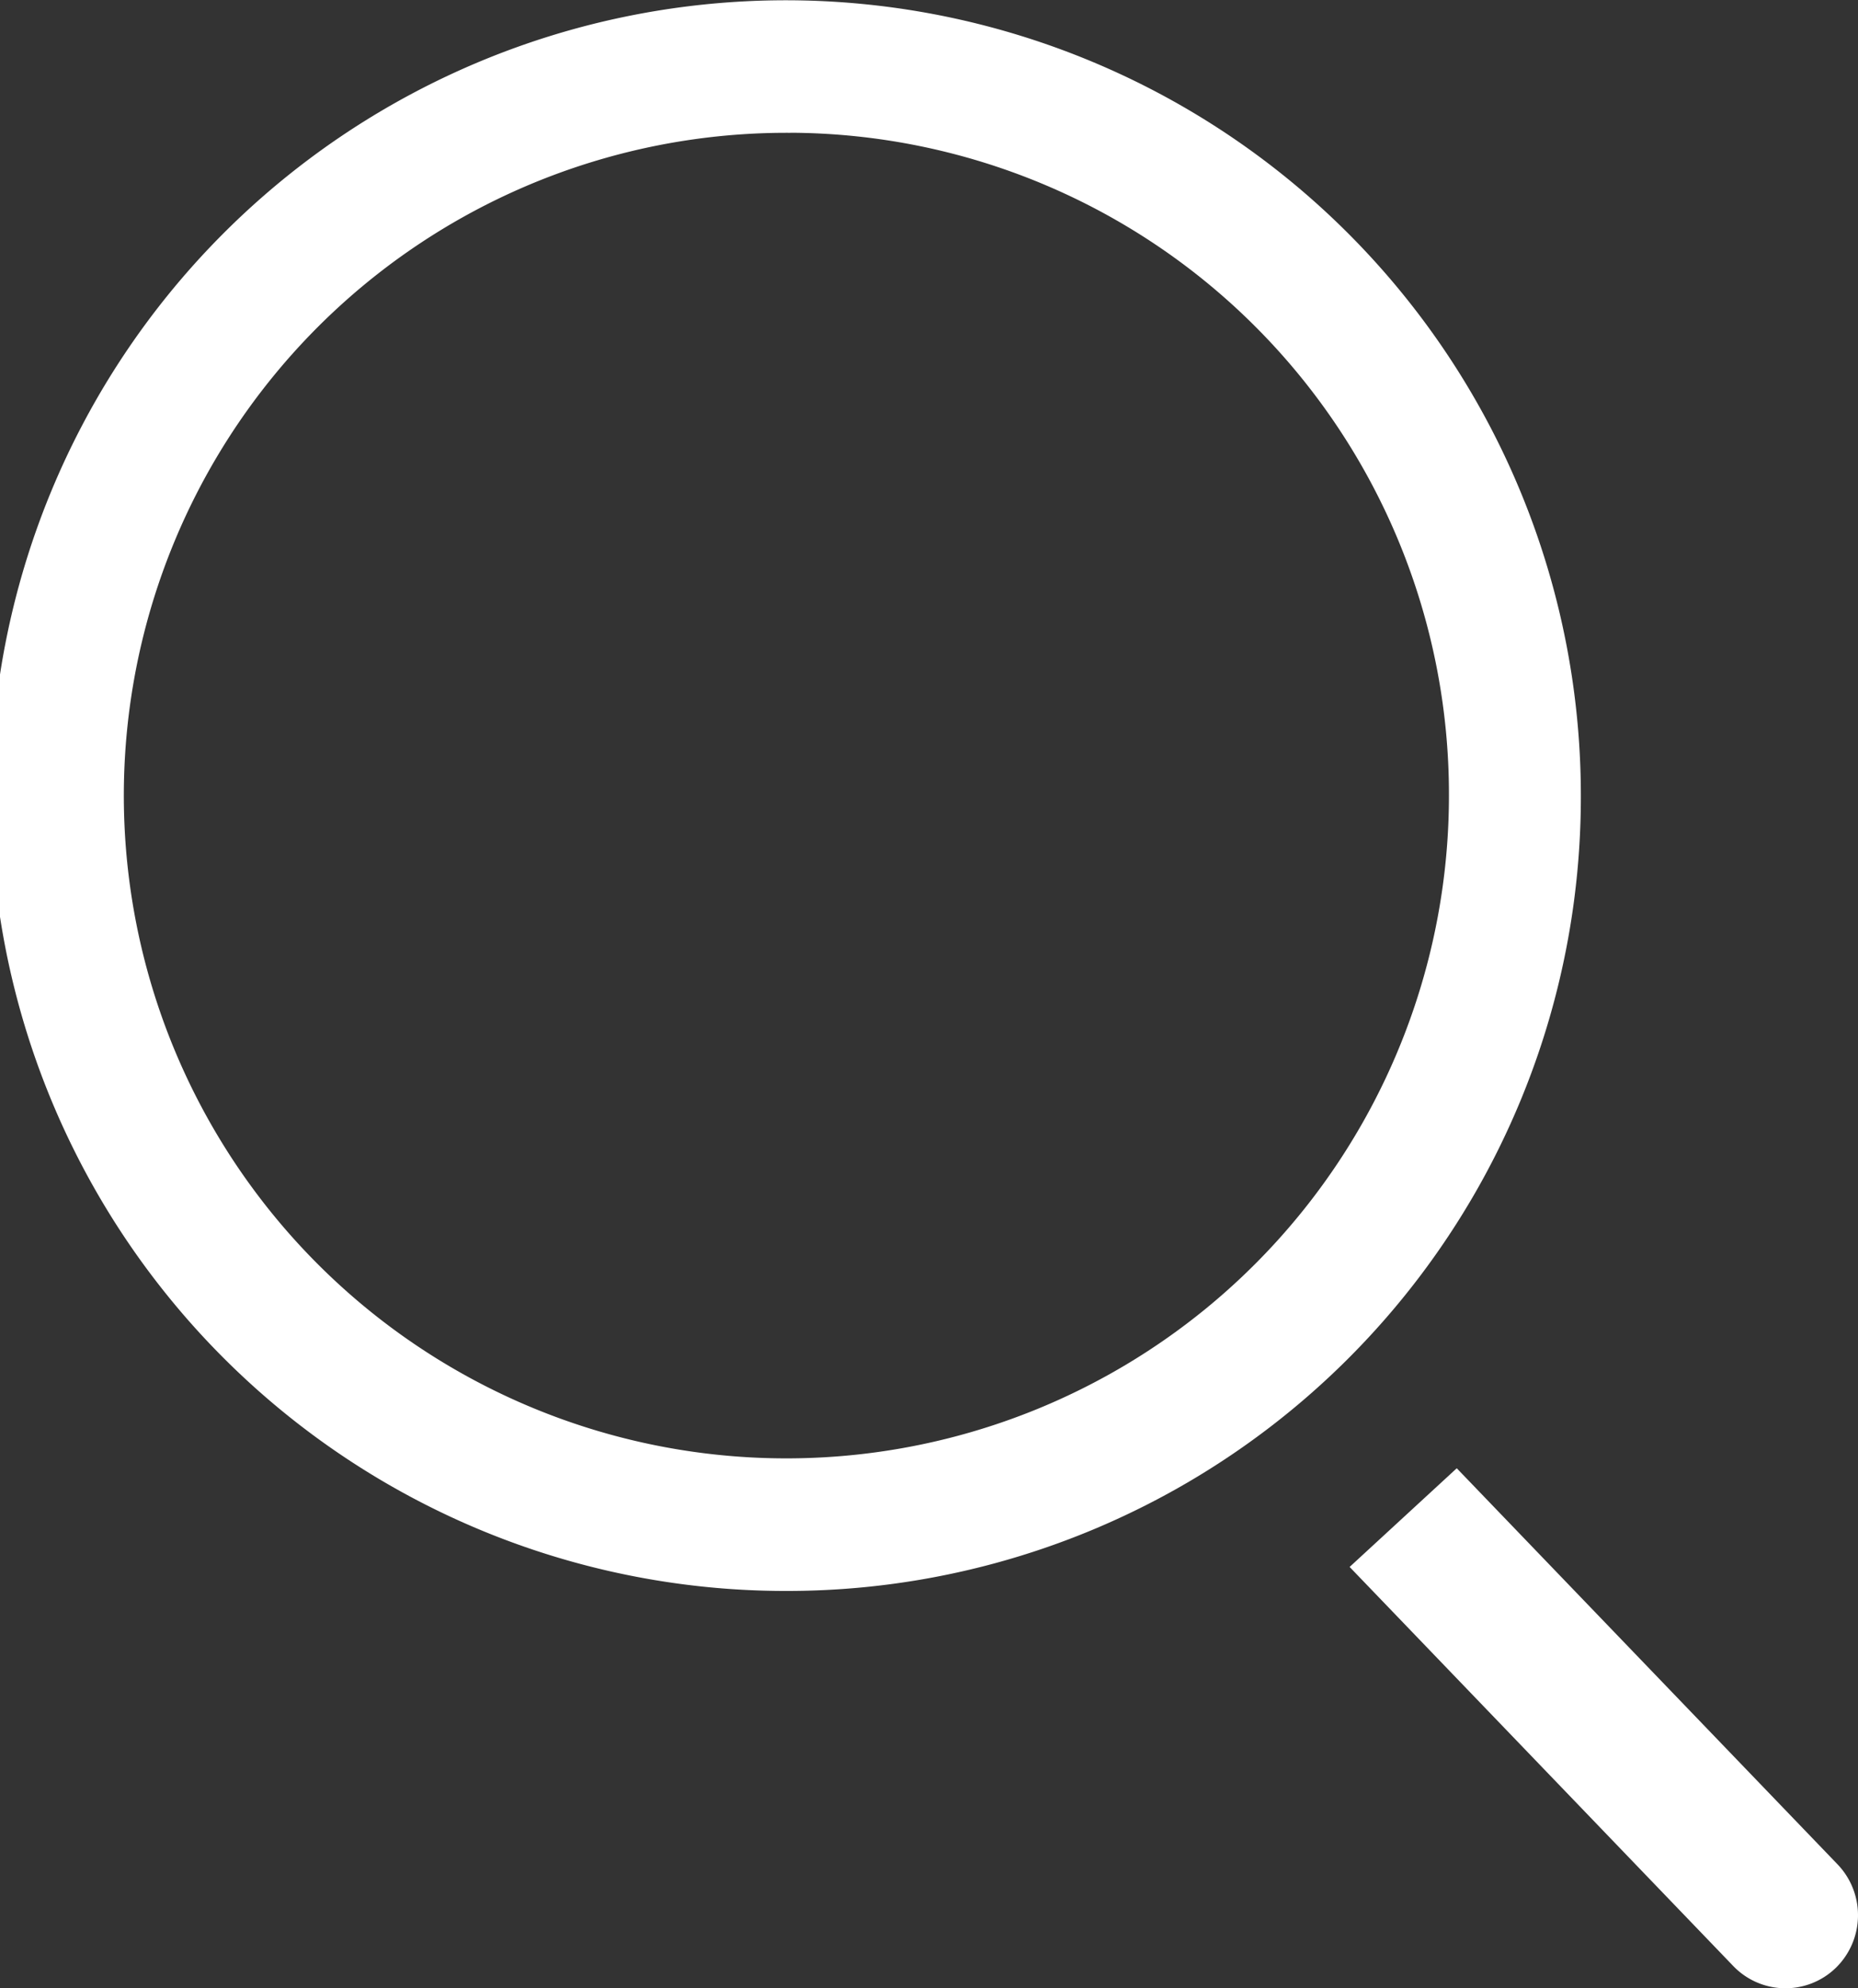
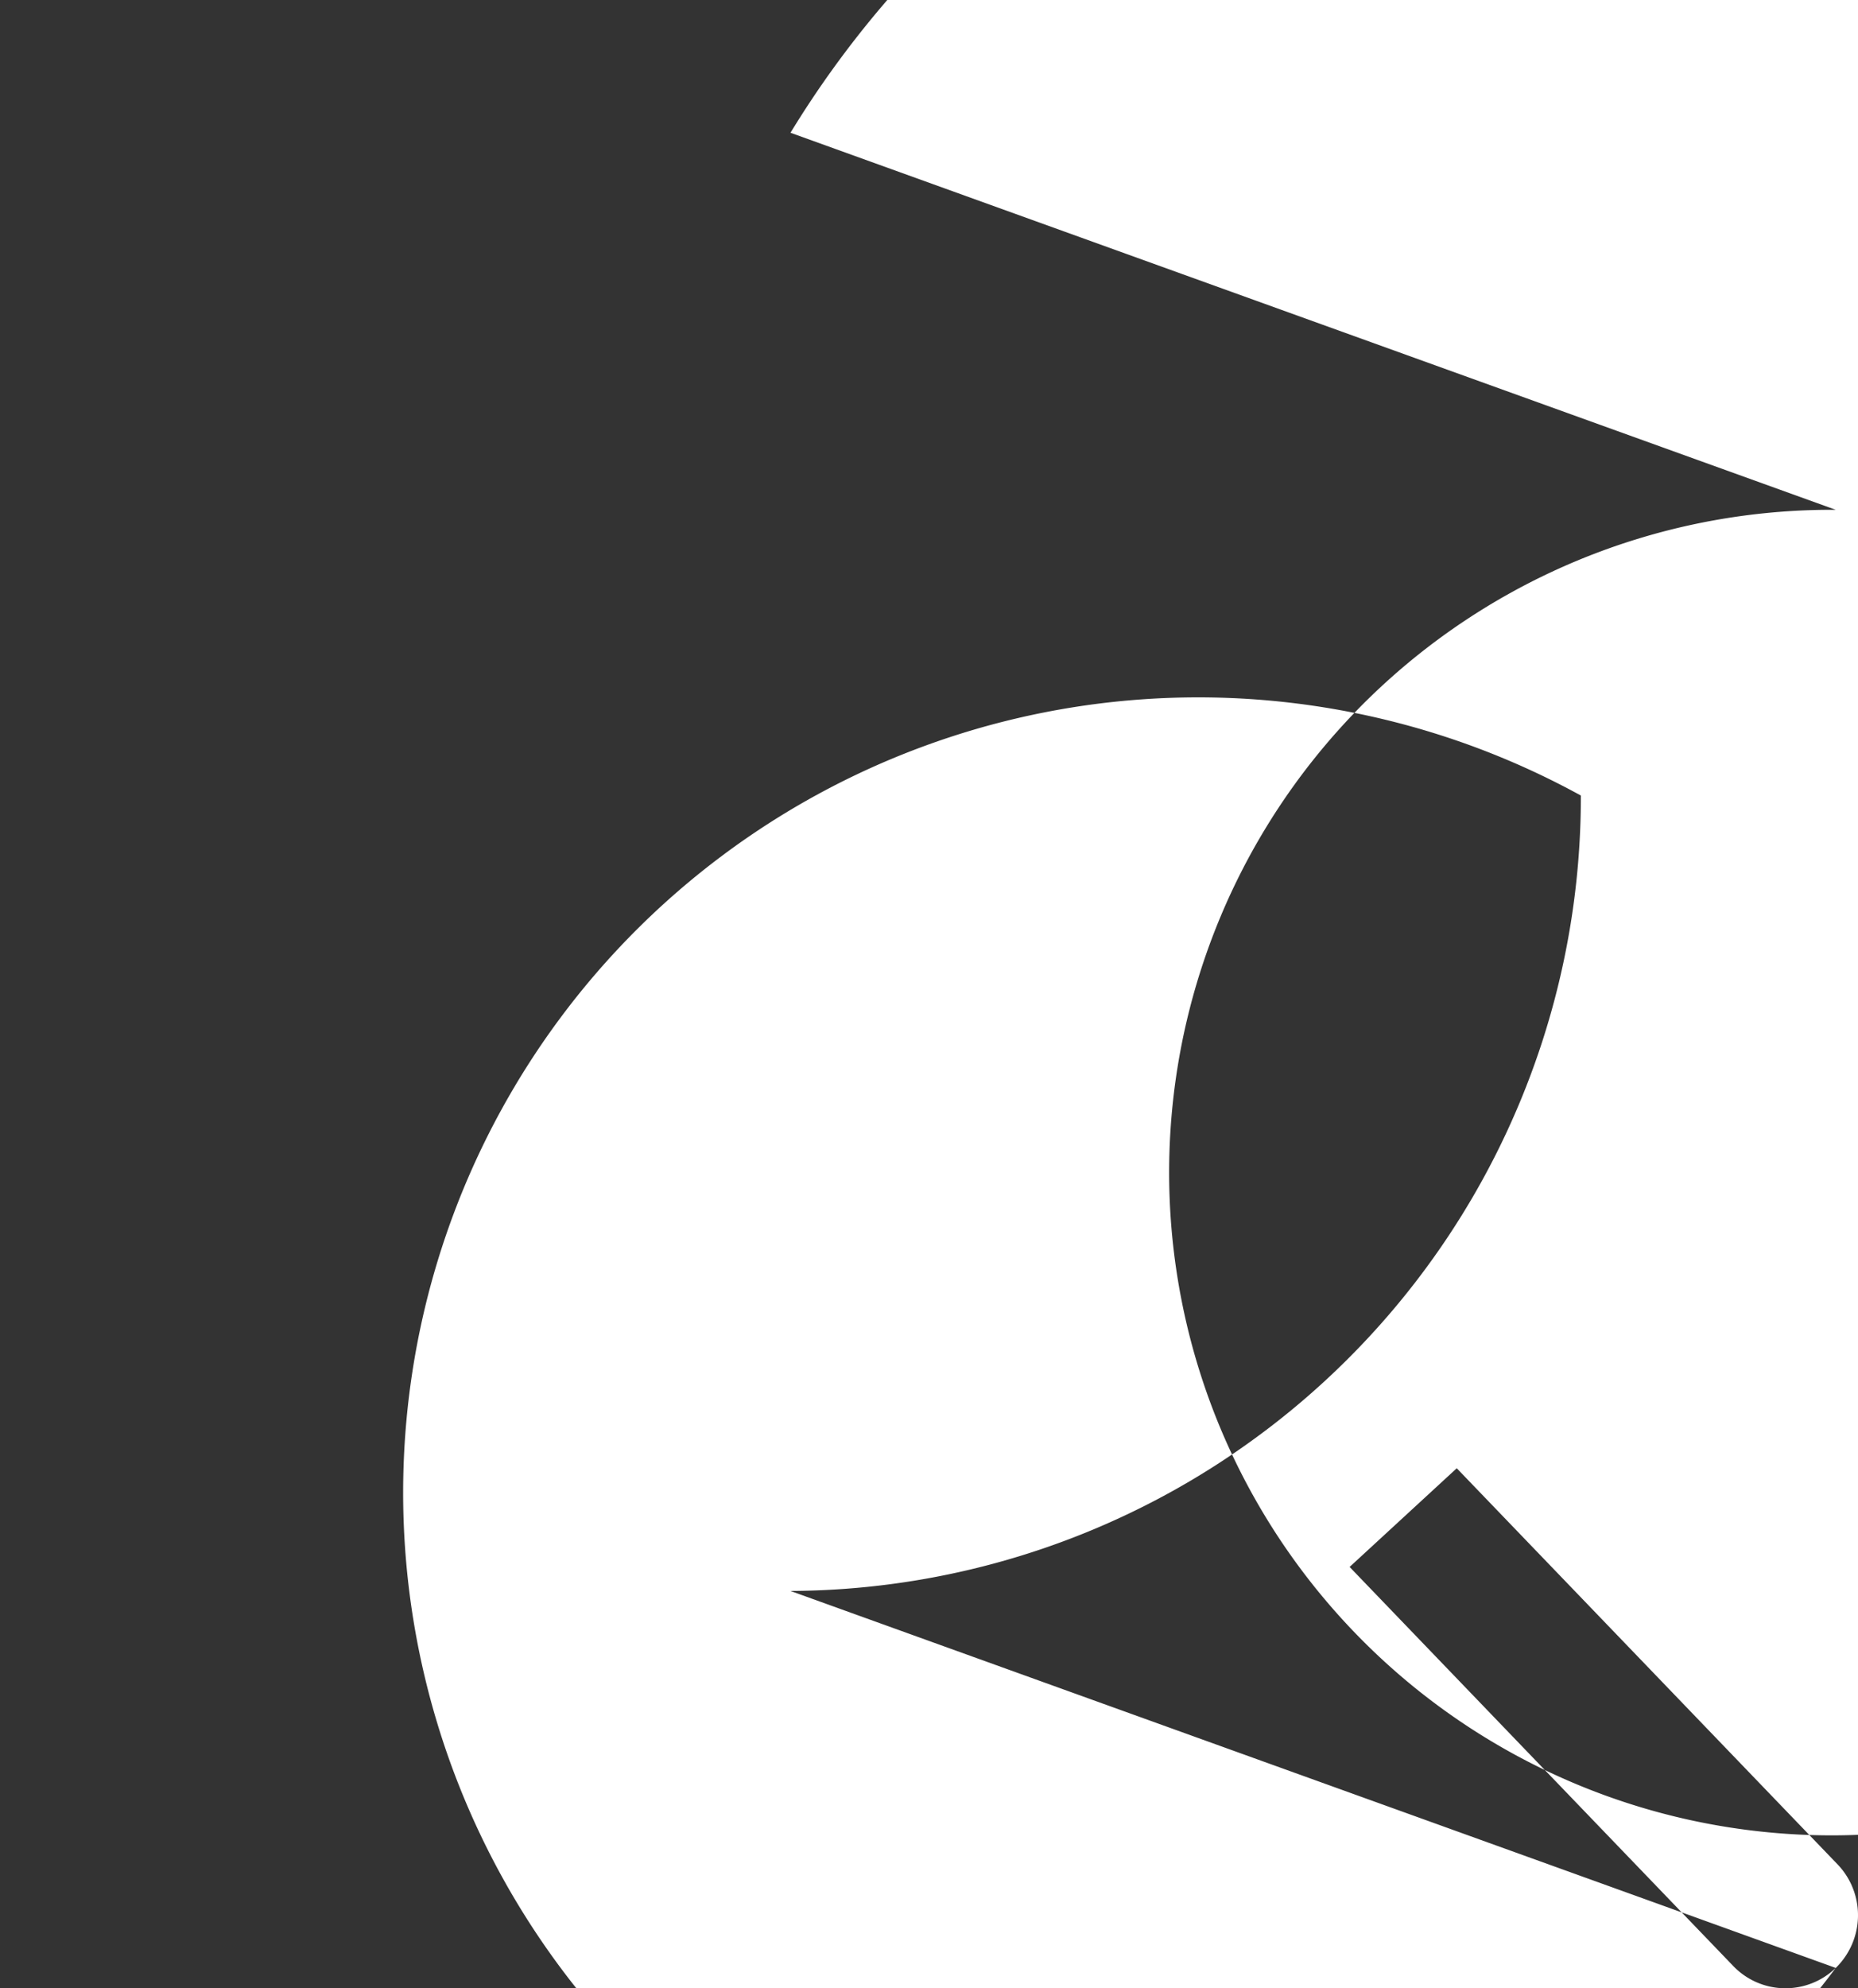
<svg xmlns="http://www.w3.org/2000/svg" width="28.043" height="30" viewBox="0 0 28.043 30">
  <rect x="0" y="0" width="28.043" height="30" fill="#333333" stroke="none" />
-   <path id="パス_9313" data-name="パス 9313" d="M27.847,29.829A1.092,1.092,0,0,1,26.3,29.8l-5.79-6.021,1.617-1.489,5.753,5.982A1.109,1.109,0,0,1,27.847,29.829ZM12.07,24.141A12,12,0,1,1,24,12.14,11.98,11.98,0,0,1,12.07,24.141Zm0-22a10,10,0,1,0,9.939,10A9.981,9.981,0,0,0,12.071,2.14Z" transform="translate(-0.14 -0.137)" fill="#fff" fill-rule="evenodd" />
+   <path id="パス_9313" data-name="パス 9313" d="M27.847,29.829A1.092,1.092,0,0,1,26.3,29.8l-5.79-6.021,1.617-1.489,5.753,5.982A1.109,1.109,0,0,1,27.847,29.829ZA12,12,0,1,1,24,12.14,11.98,11.98,0,0,1,12.07,24.141Zm0-22a10,10,0,1,0,9.939,10A9.981,9.981,0,0,0,12.071,2.14Z" transform="translate(-0.14 -0.137)" fill="#fff" fill-rule="evenodd" />
</svg>